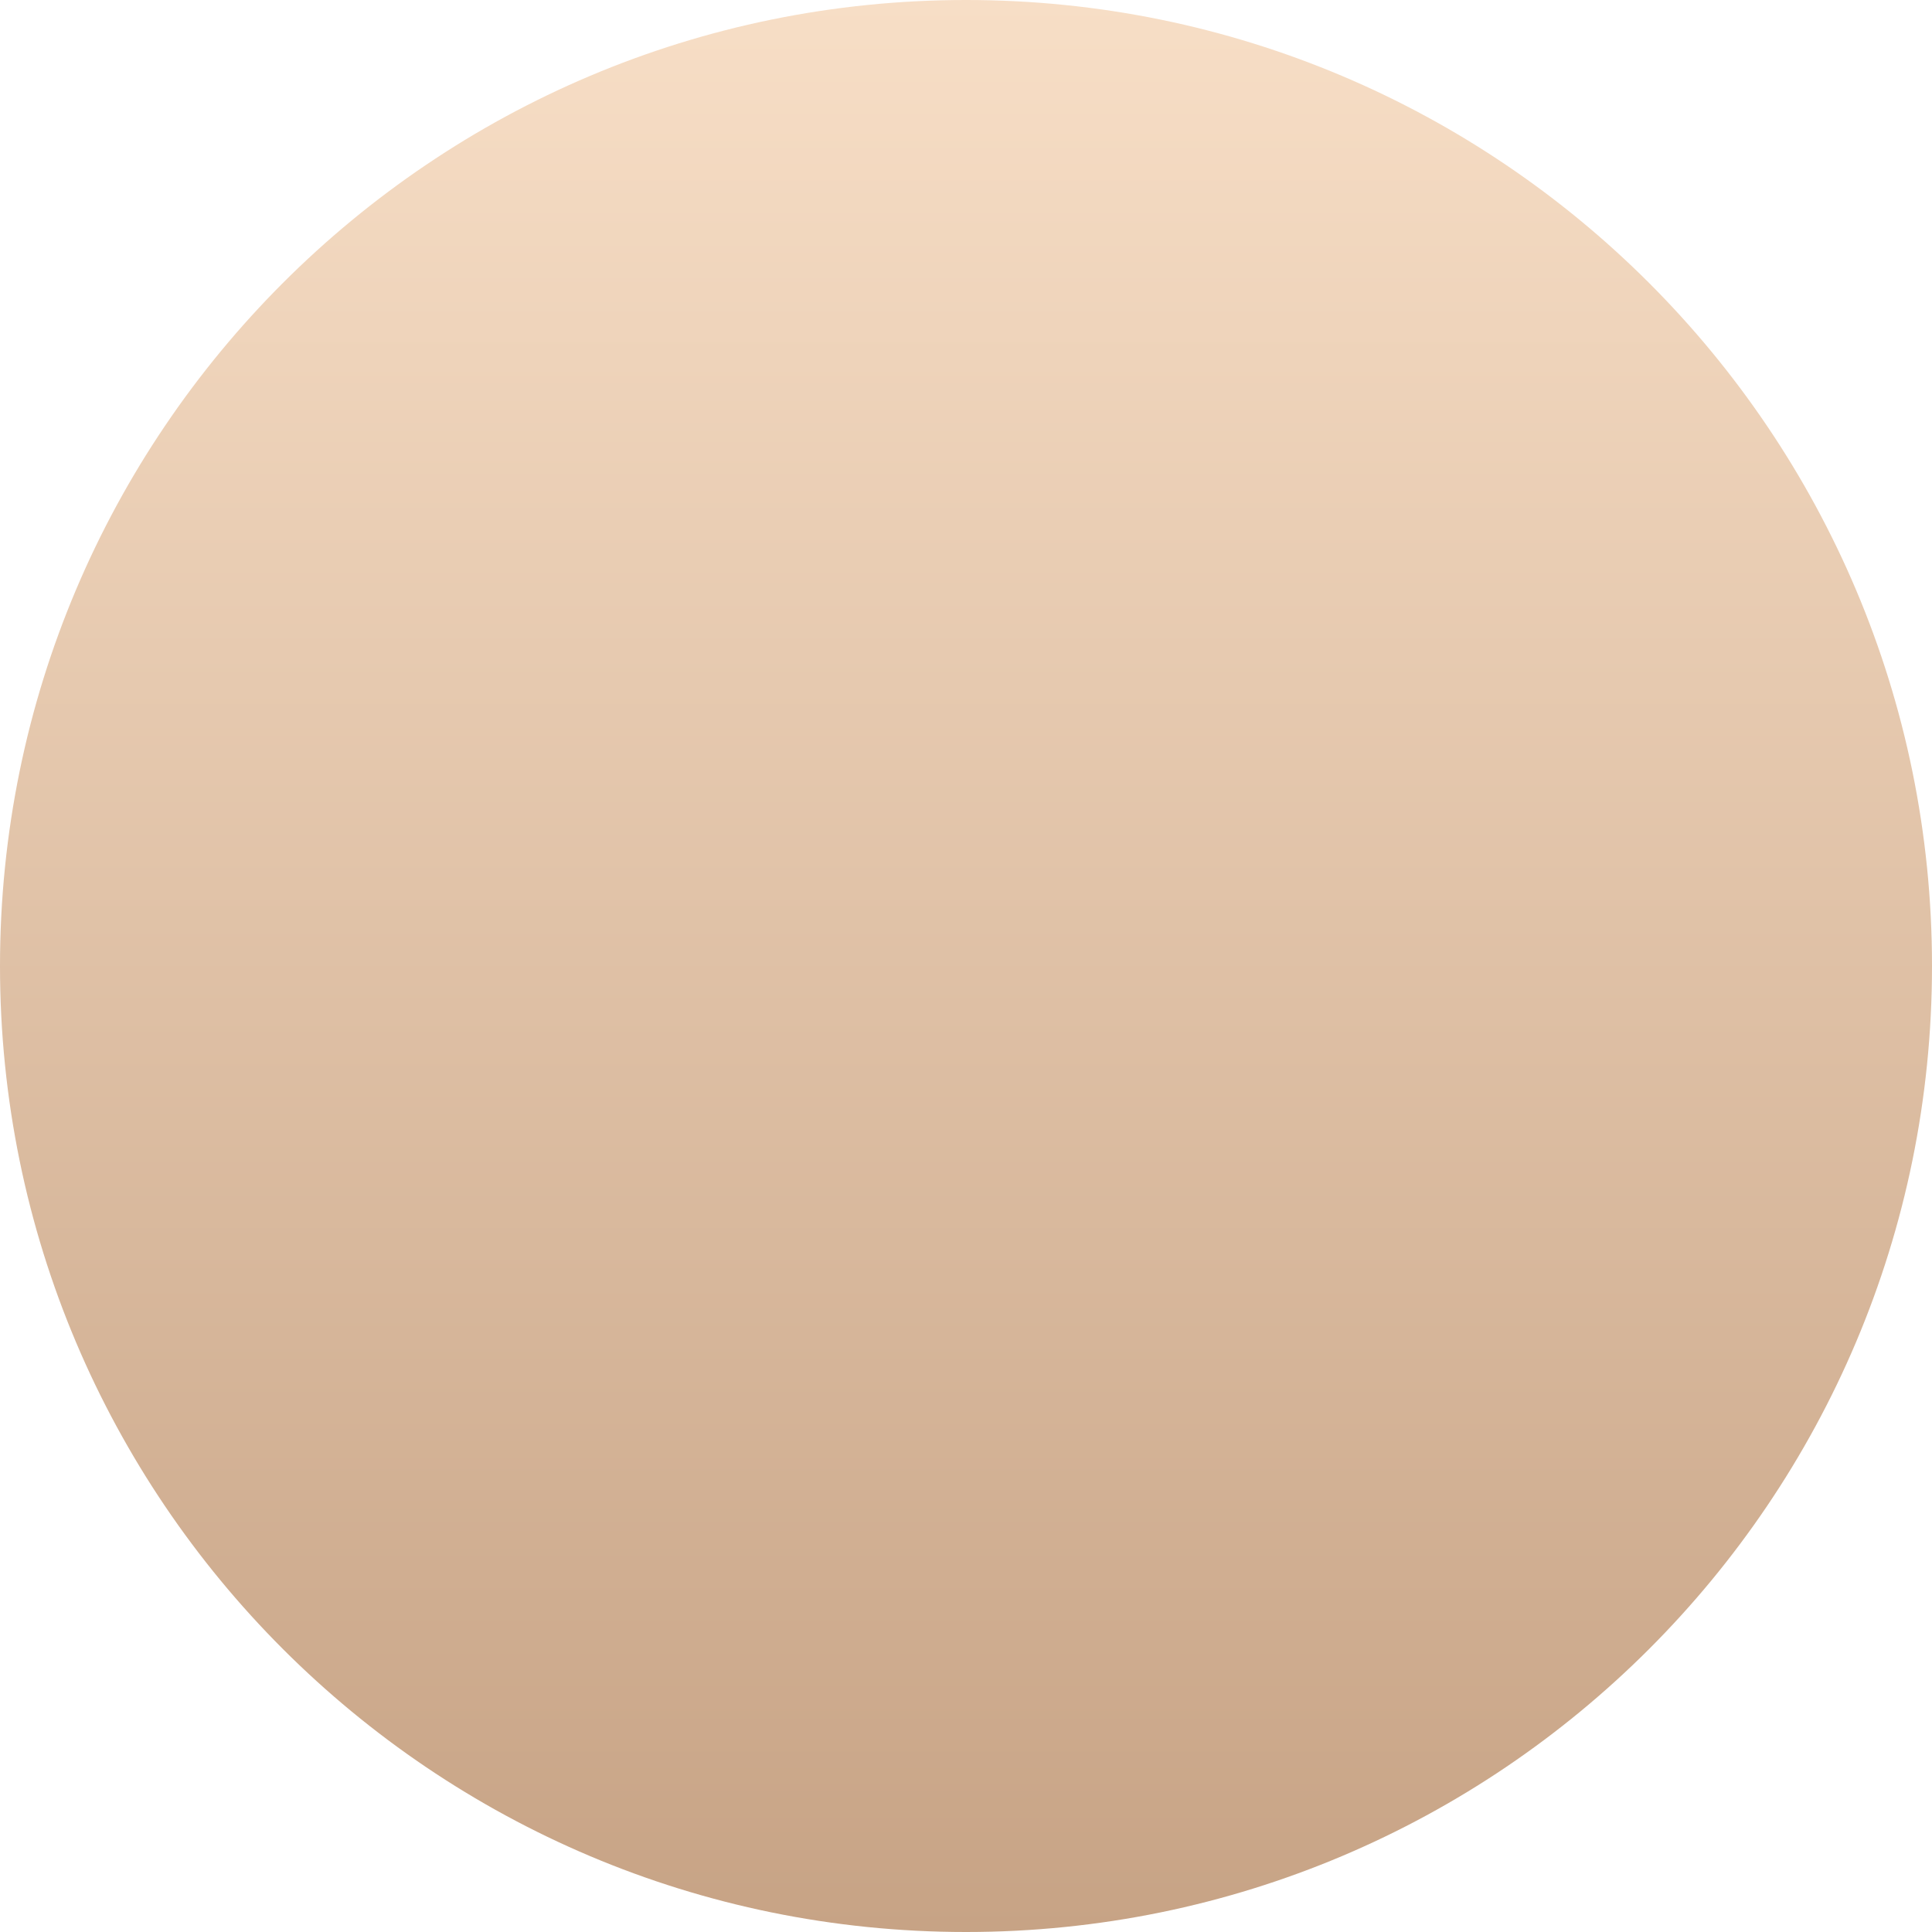
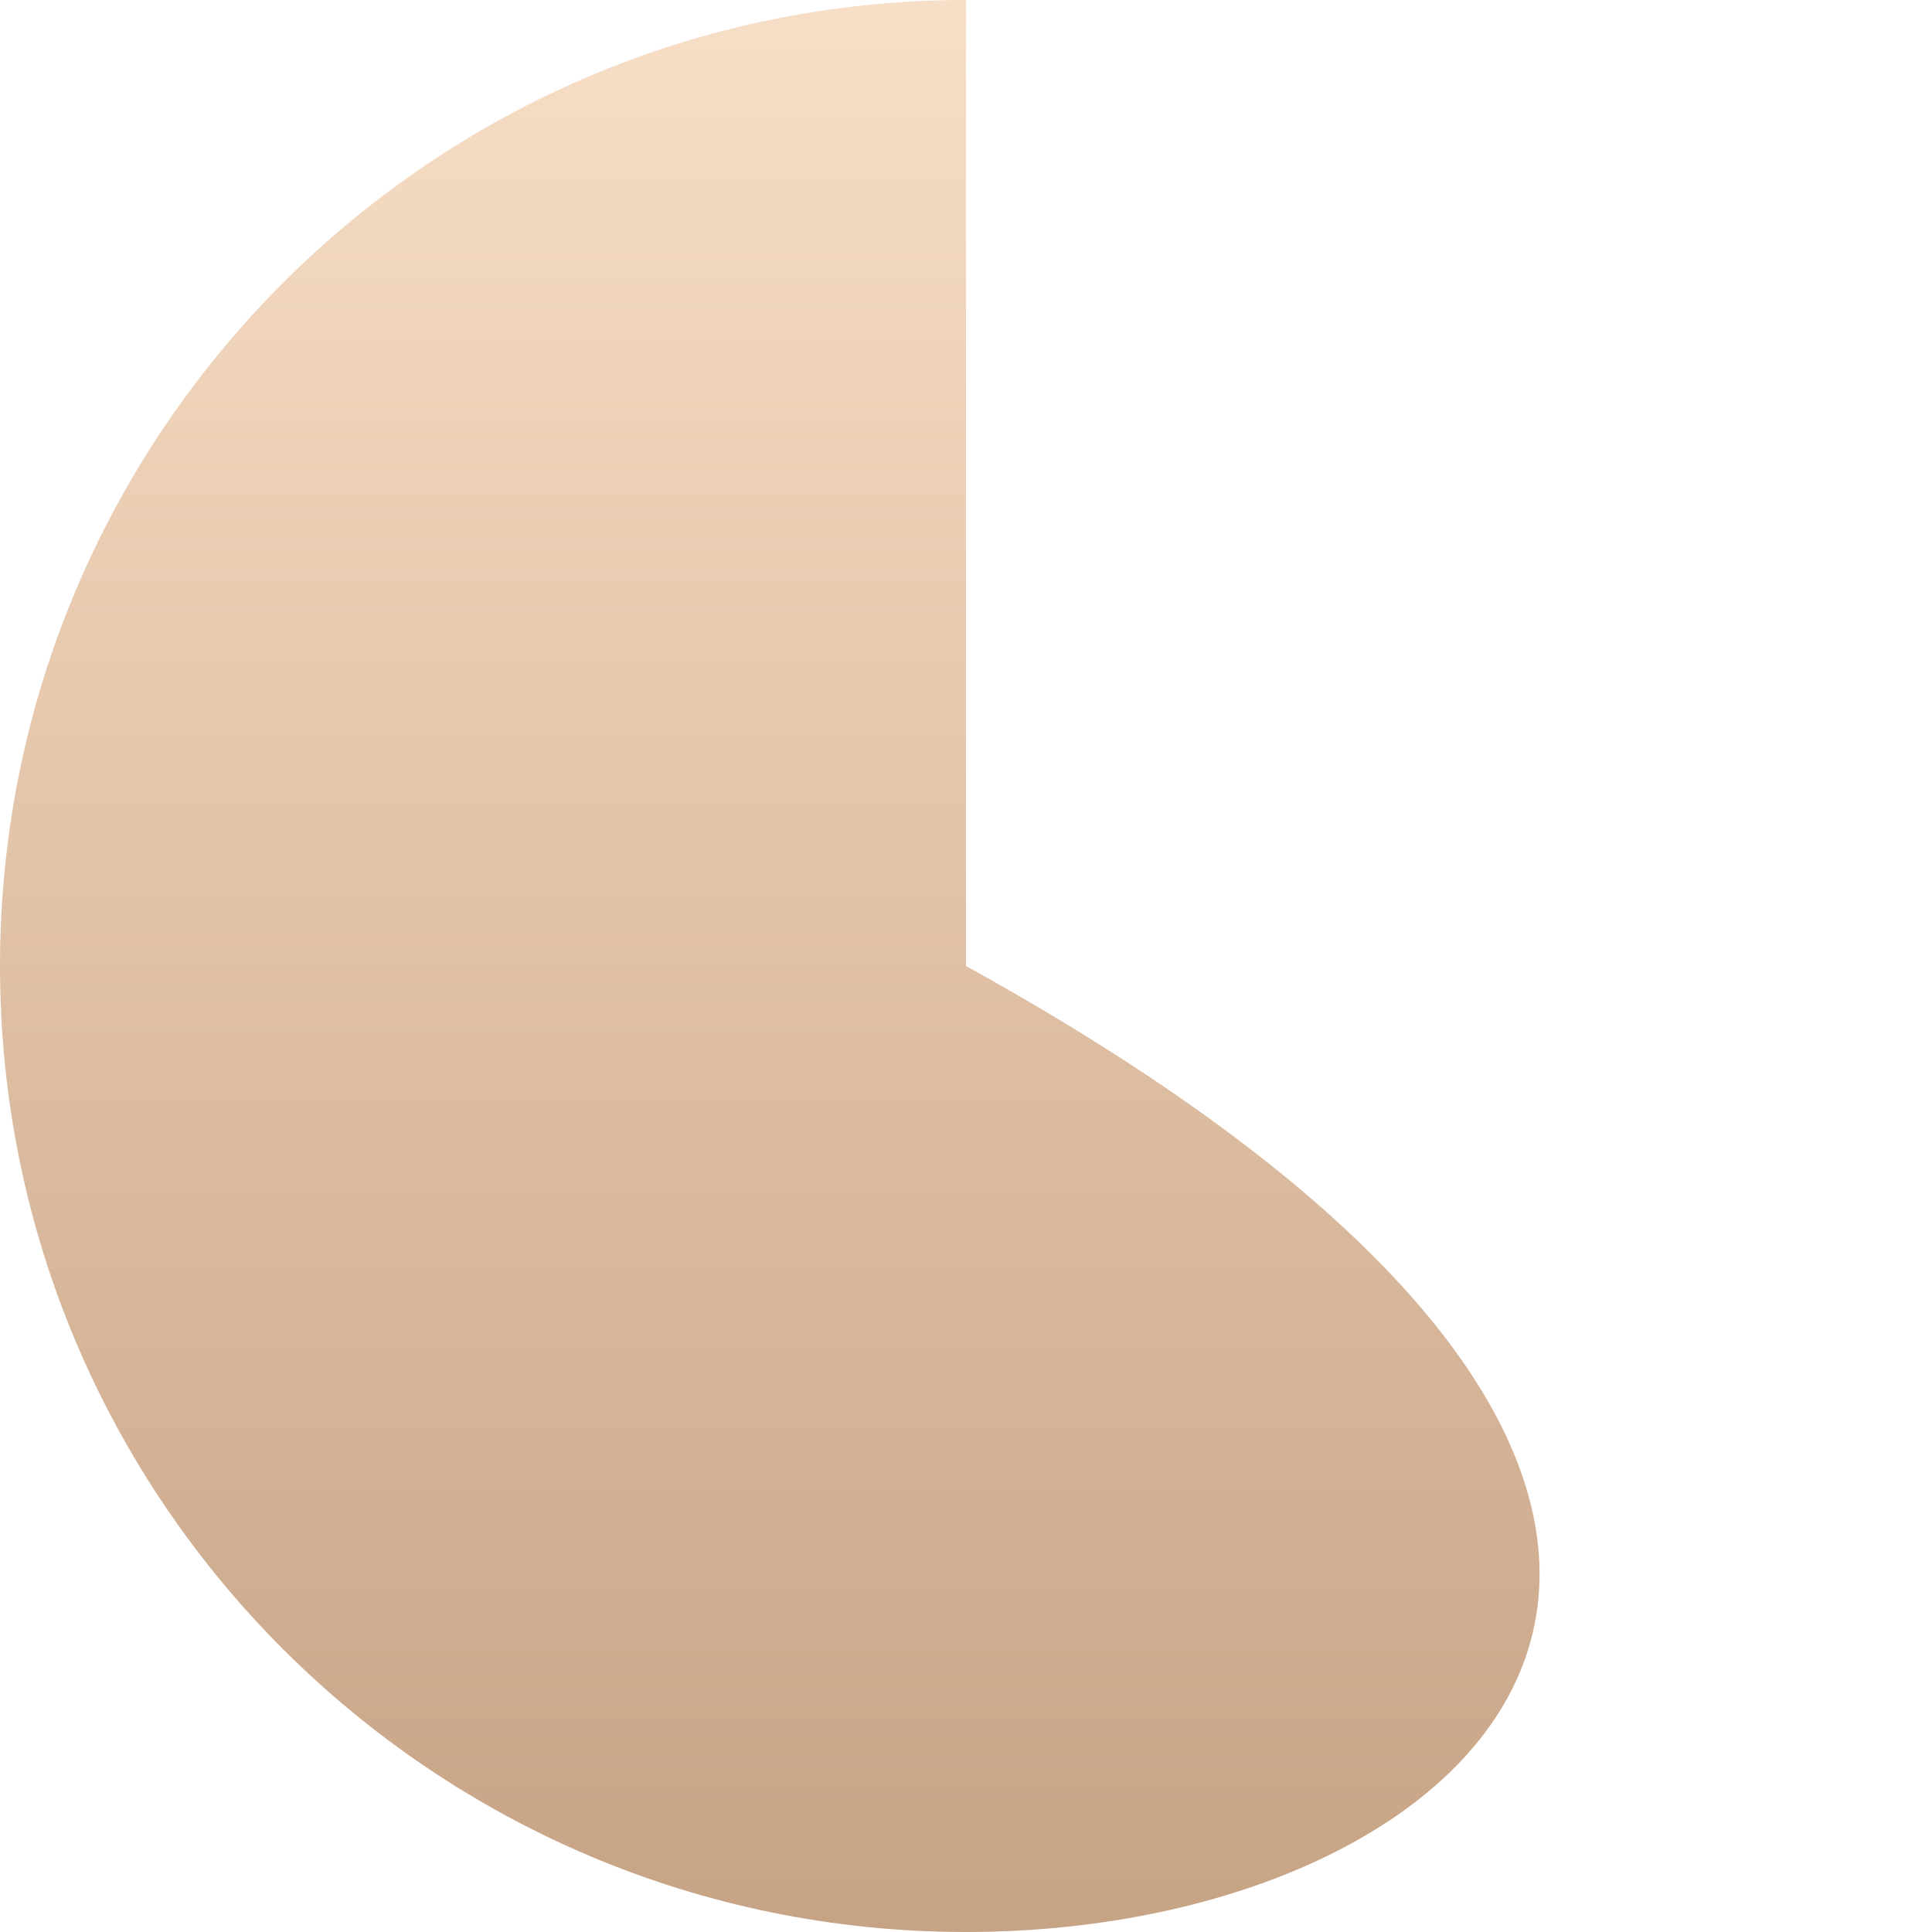
<svg xmlns="http://www.w3.org/2000/svg" fill="none" viewBox="0 0 14 14" height="14" width="14">
-   <path fill="url(#paint0_linear_23142_8524)" d="M0 7C0 3.134 3.134 0 7 0V0C10.866 0 14 3.134 14 7V7C14 10.866 10.866 14 7 14V14C3.134 14 0 10.866 0 7V7Z" />
+   <path fill="url(#paint0_linear_23142_8524)" d="M0 7C0 3.134 3.134 0 7 0V0V7C14 10.866 10.866 14 7 14V14C3.134 14 0 10.866 0 7V7Z" />
  <defs>
    <linearGradient gradientUnits="userSpaceOnUse" y2="14" x2="7" y1="0" x1="7" id="paint0_linear_23142_8524">
      <stop stop-color="#F7DEC6" />
      <stop stop-color="#C7A385" offset="1" />
    </linearGradient>
  </defs>
</svg>